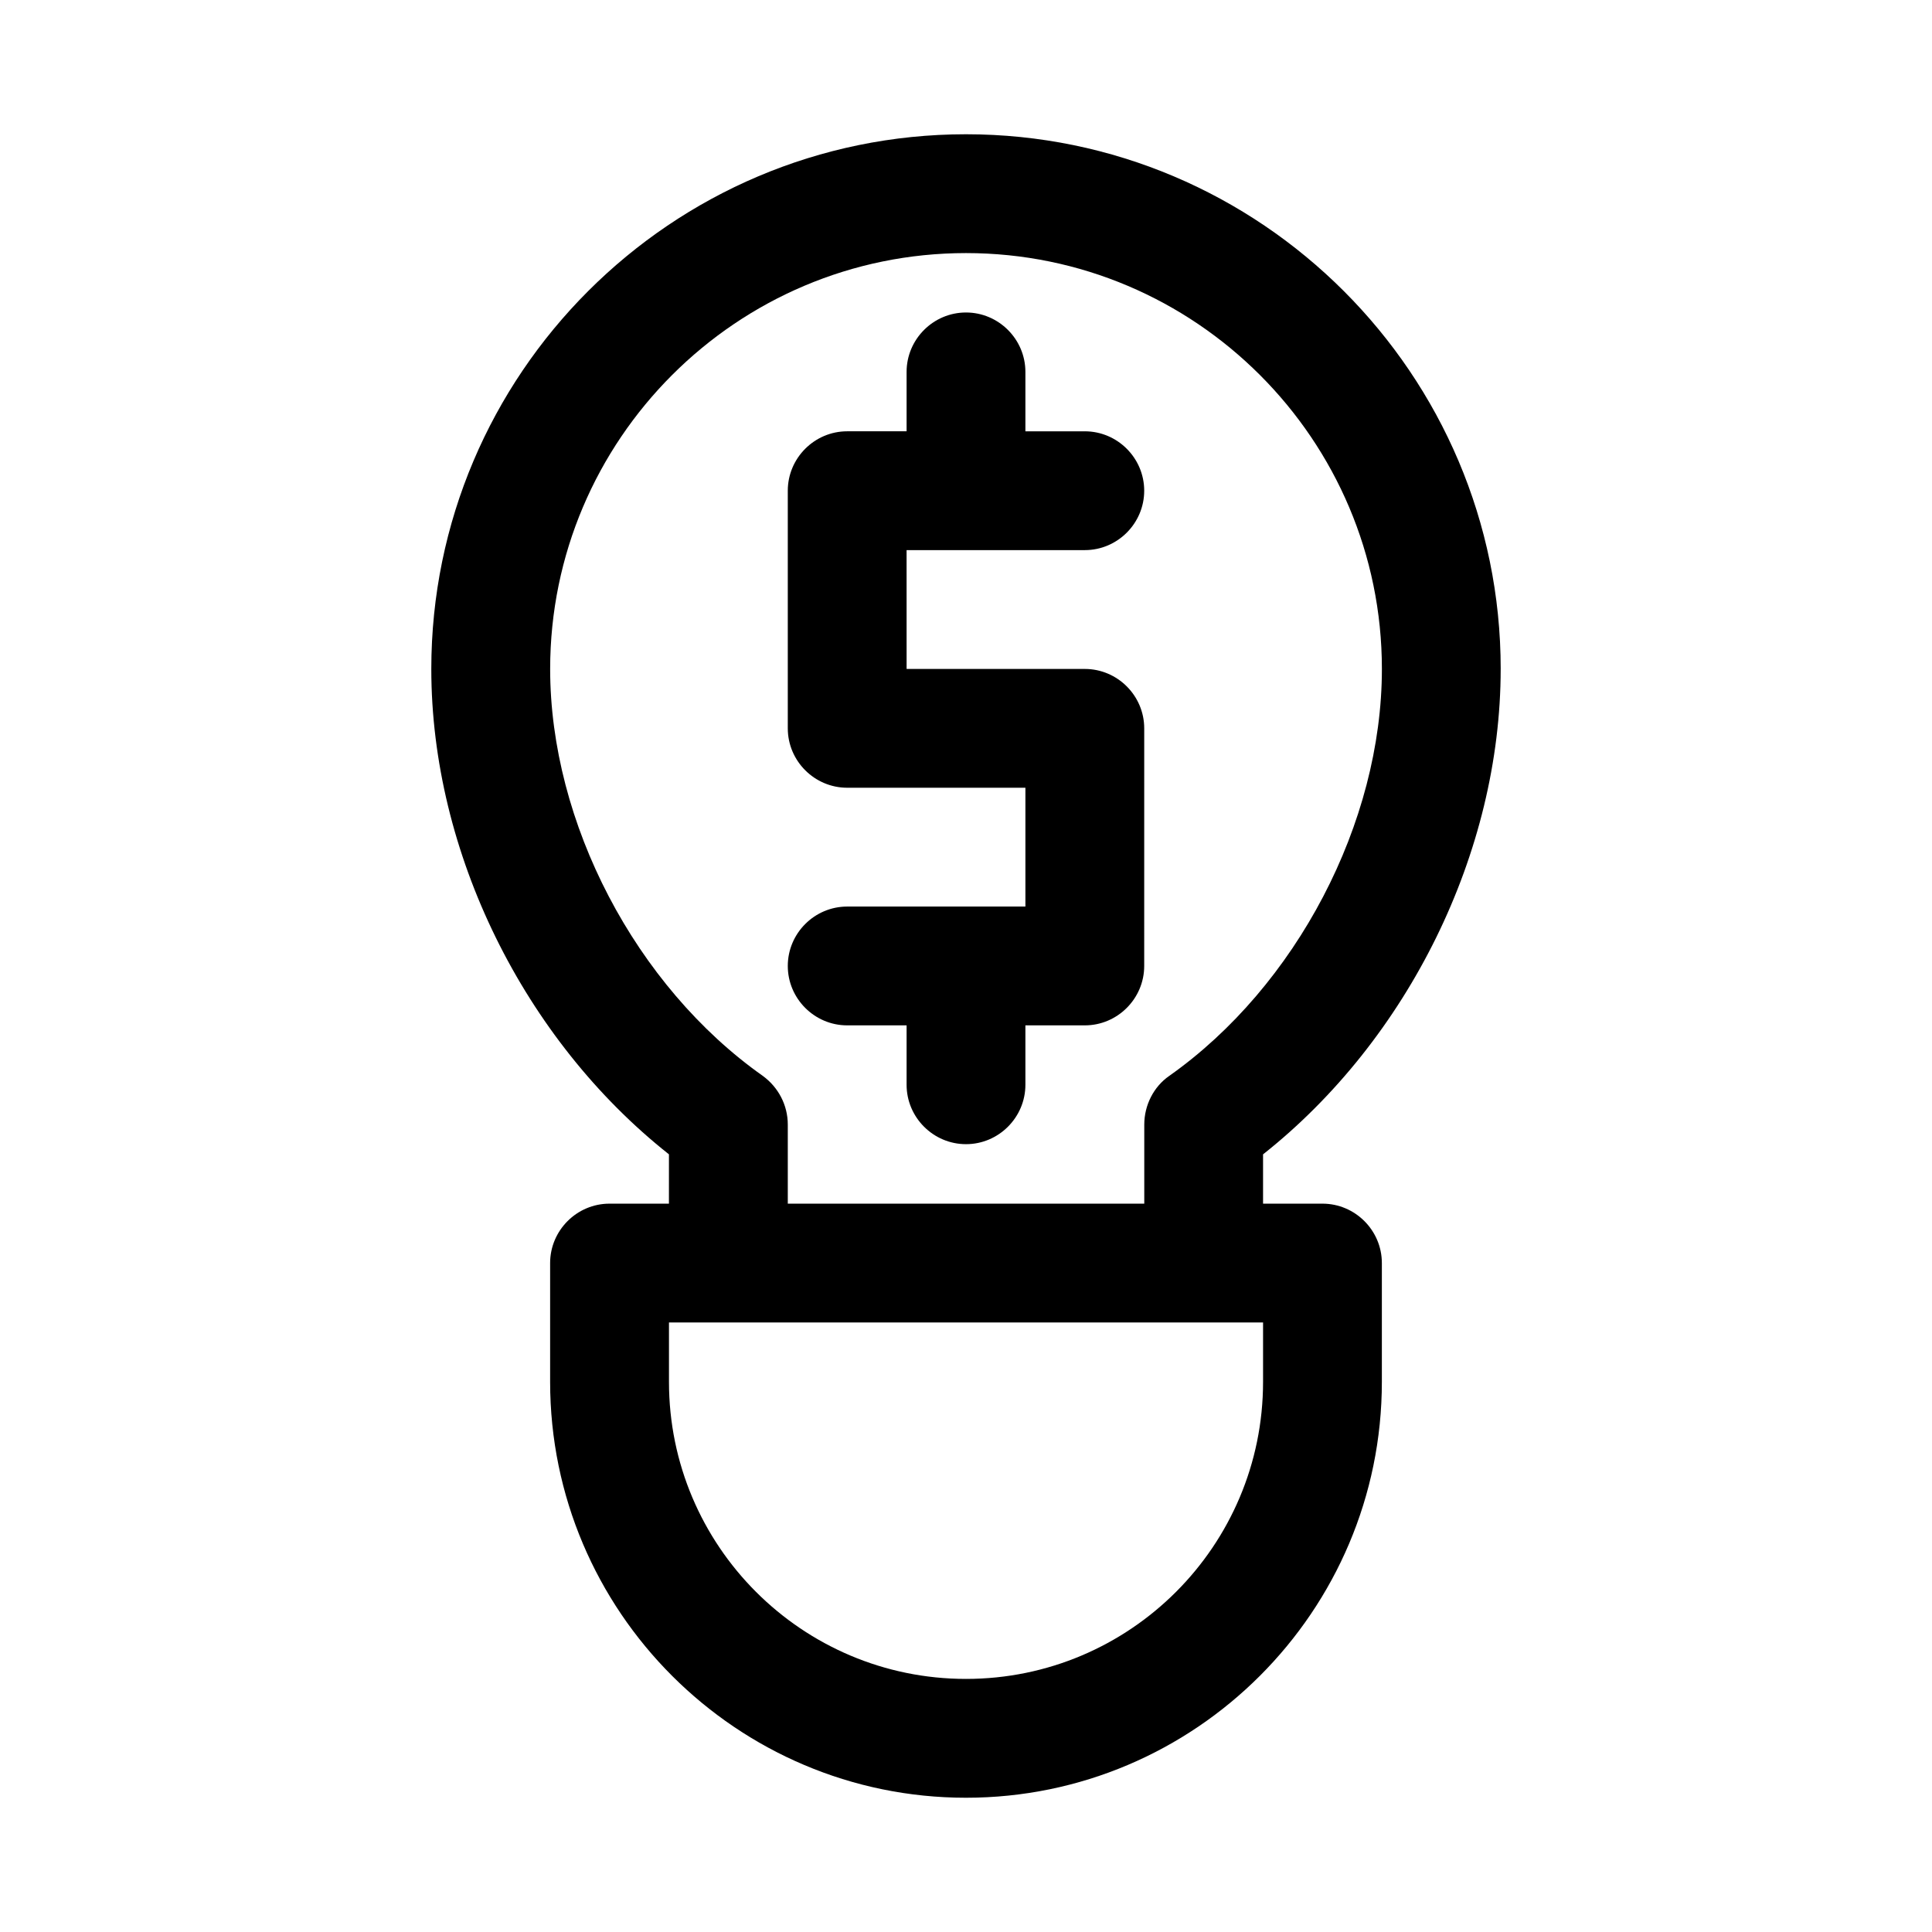
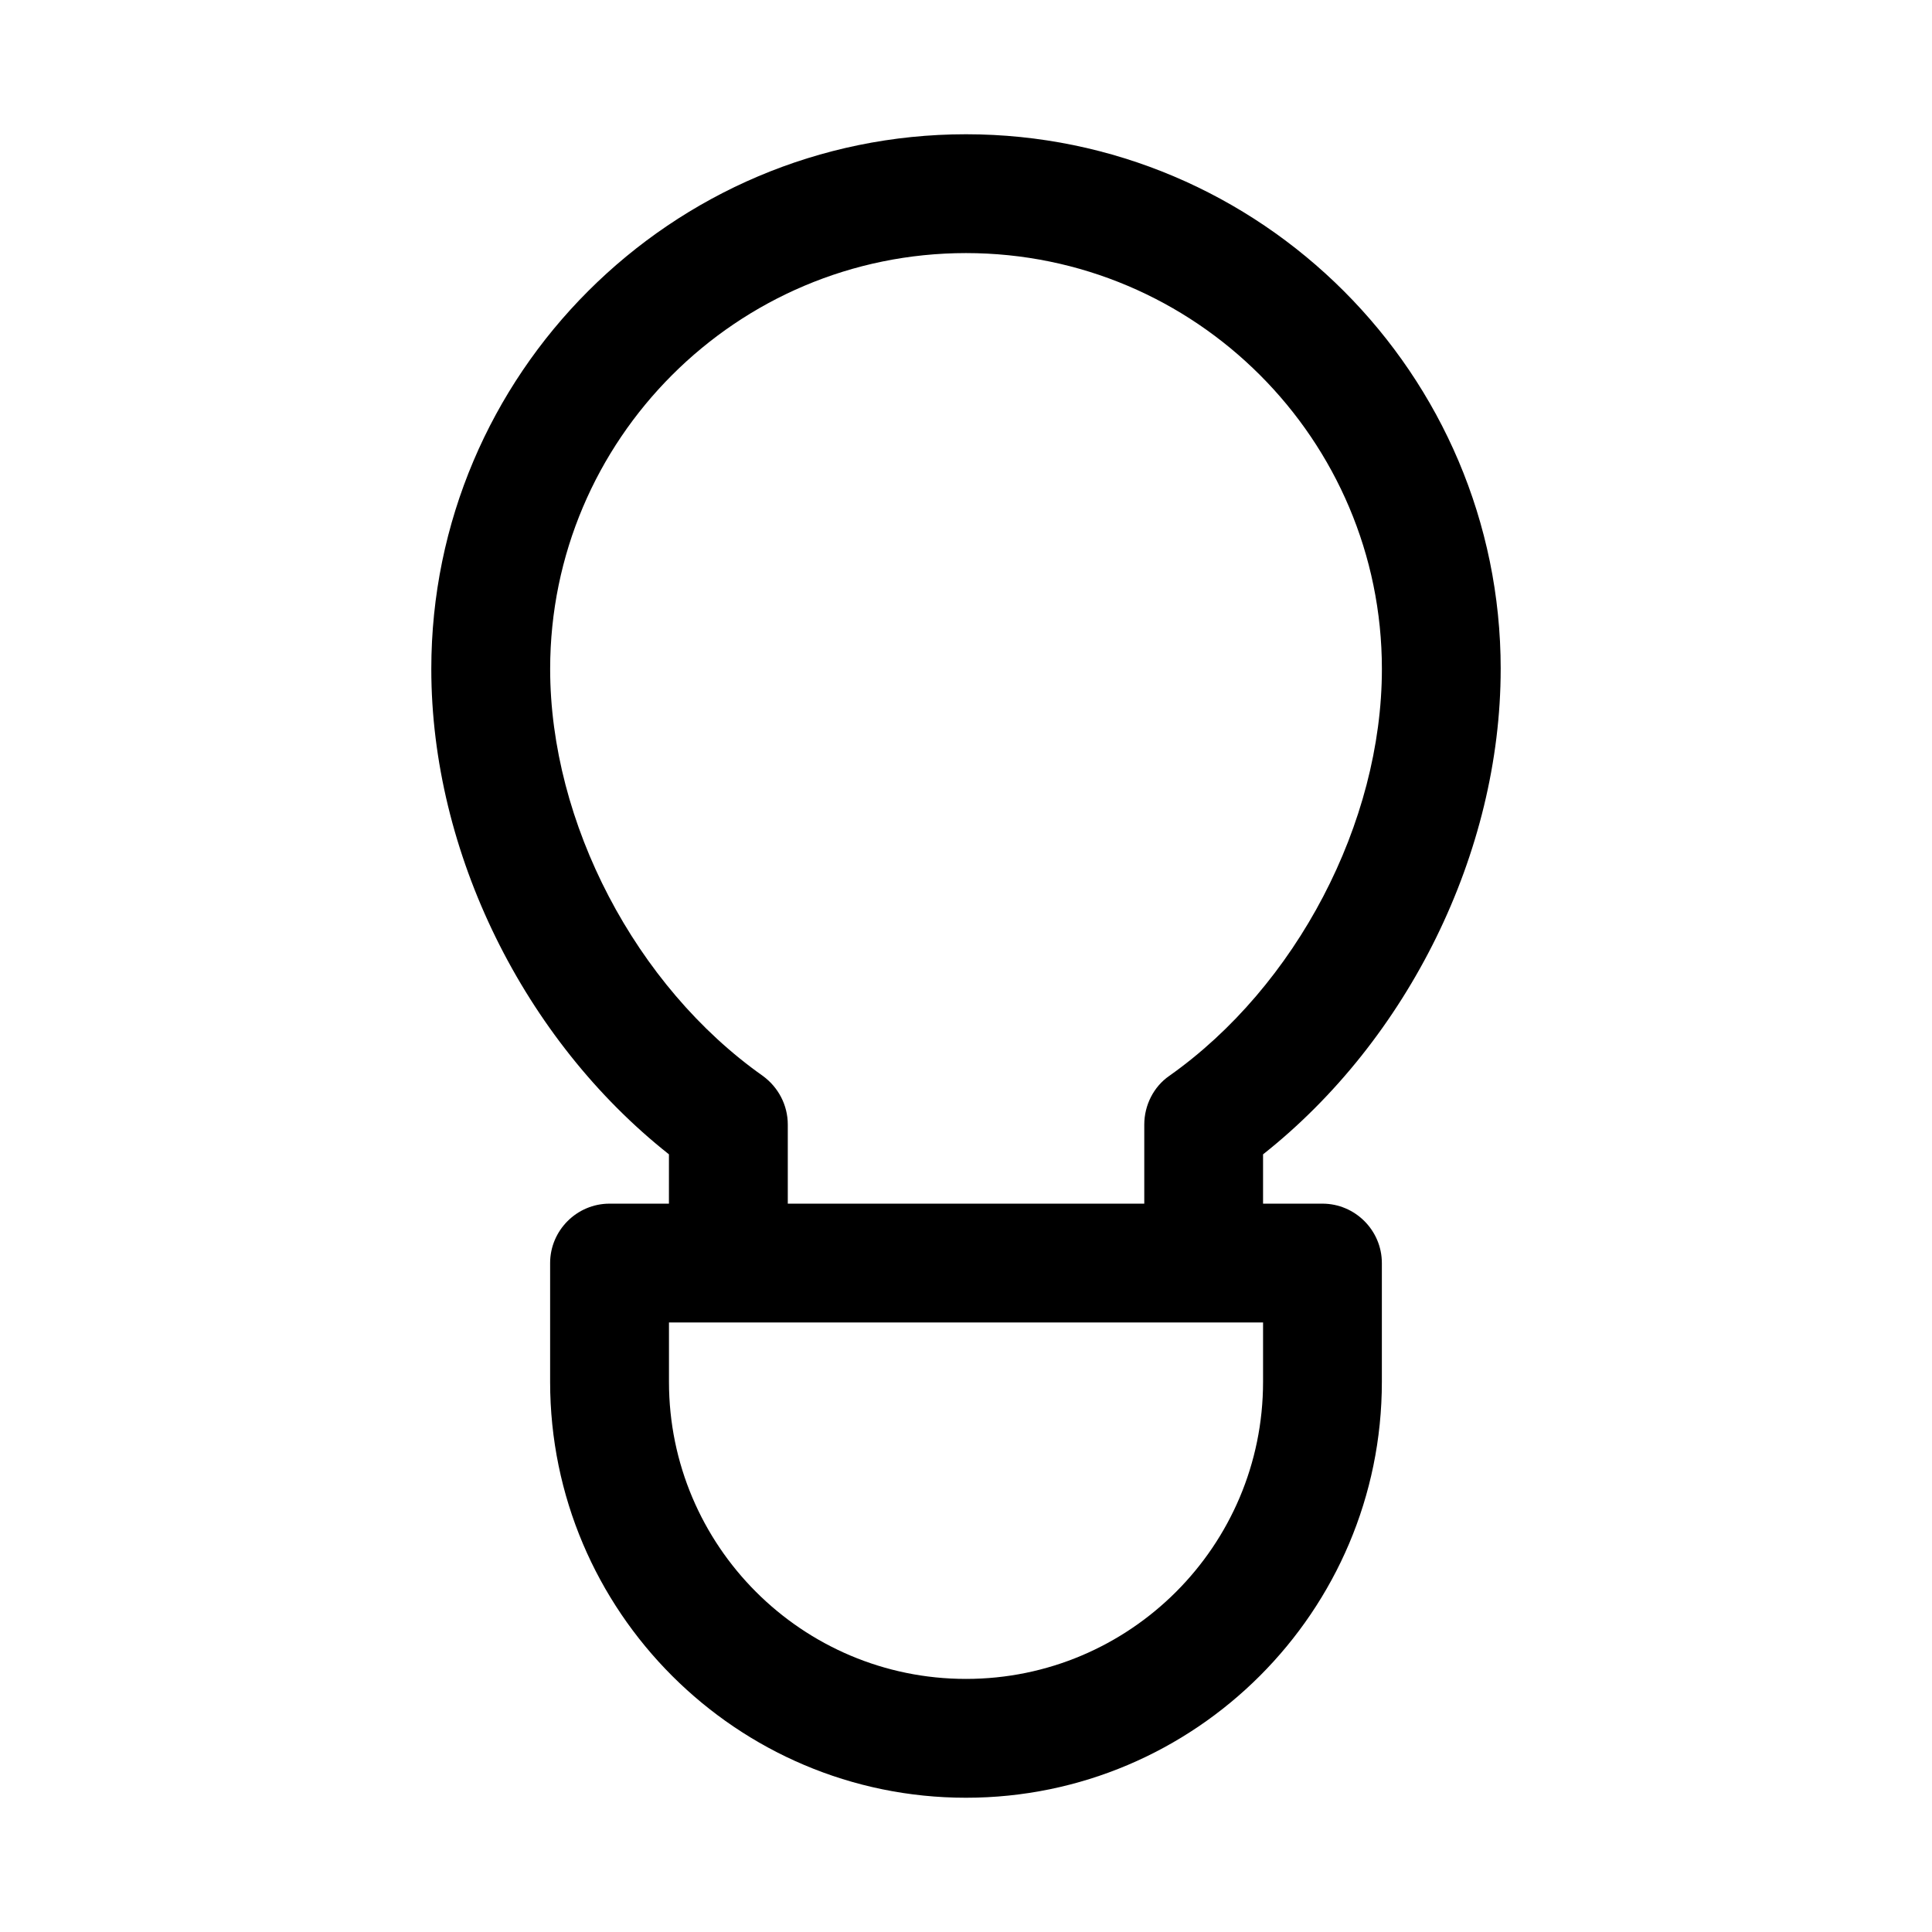
<svg xmlns="http://www.w3.org/2000/svg" fill="#000000" width="800px" height="800px" version="1.1" viewBox="144 144 512 512">
  <g>
    <path d="m541.7 321.28c0-78.09-63.605-141.7-141.7-141.7s-141.7 63.605-141.7 141.7c0 48.648 24.562 98.242 62.977 128.63l-0.004 13.07h-15.742c-8.66 0-15.742 7.086-15.742 15.742v31.488c0 60.773 49.438 110.21 110.21 110.21 60.773 0 110.21-49.438 110.21-110.21v-31.488c0-8.66-7.086-15.742-15.742-15.742h-15.742v-13.066c38.41-30.391 62.973-79.984 62.973-128.63zm-62.977 188.93c0 43.453-35.266 78.719-78.719 78.719s-78.719-35.266-78.719-78.719v-15.742h157.44zm-125.95-47.23v-20.941c0-5.195-2.519-9.918-6.613-12.91-33.691-23.773-56.363-67.07-56.363-107.85 0-60.773 49.438-110.21 110.21-110.21 60.773 0 110.21 49.438 110.21 110.21 0 40.777-22.672 84.074-56.363 107.85-4.09 2.832-6.609 7.715-6.609 12.91v20.941z" />
-     <path d="m447.23 337.02c0-8.66-7.086-15.742-15.742-15.742h-47.23l-0.004-31.492h47.23c8.66 0 15.742-7.086 15.742-15.742 0-8.66-7.086-15.742-15.742-15.742h-15.742v-15.746c0-8.66-7.086-15.742-15.742-15.742-8.66 0-15.742 7.086-15.742 15.742v15.742h-15.742c-8.66 0-15.742 7.086-15.742 15.742v62.977c0 8.66 7.086 15.742 15.742 15.742h47.23v31.488h-47.23c-8.66 0-15.742 7.086-15.742 15.742 0 8.66 7.086 15.742 15.742 15.742h15.742v15.742c0 8.66 7.086 15.742 15.742 15.742 8.66 0 15.742-7.086 15.742-15.742v-15.742h15.742c8.66 0 15.742-7.086 15.742-15.742z" />
  </g>
</svg>